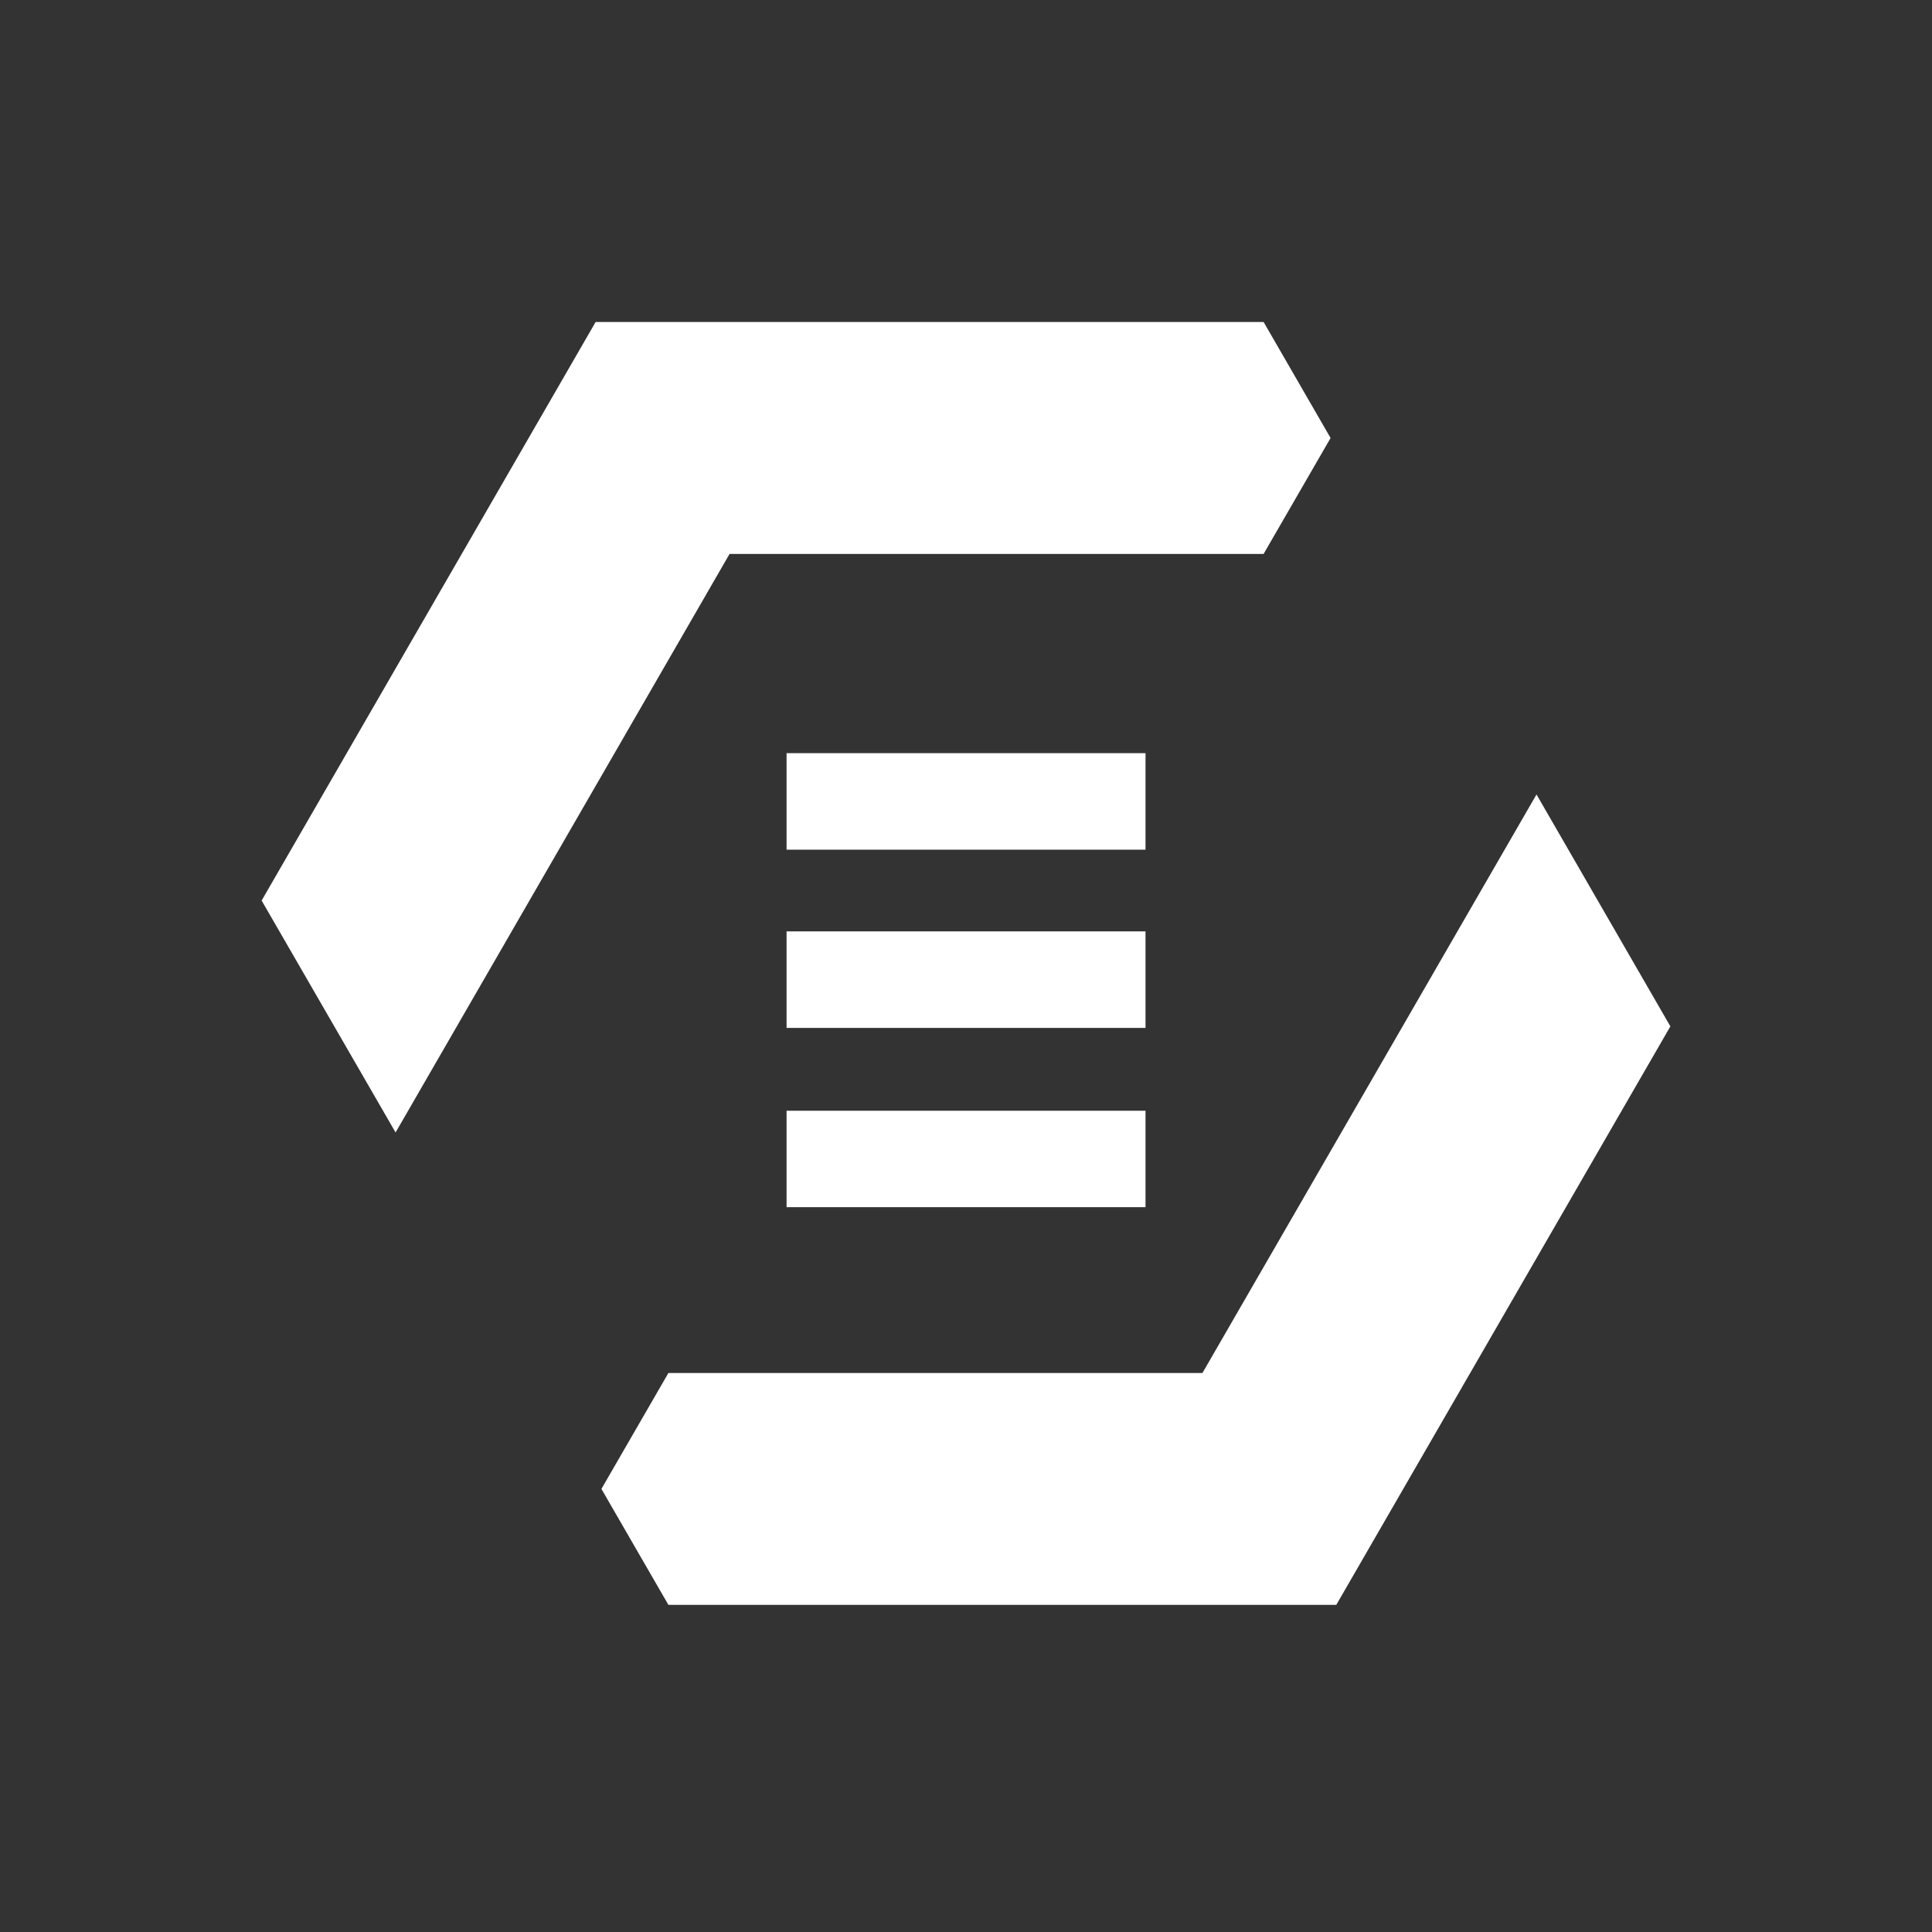
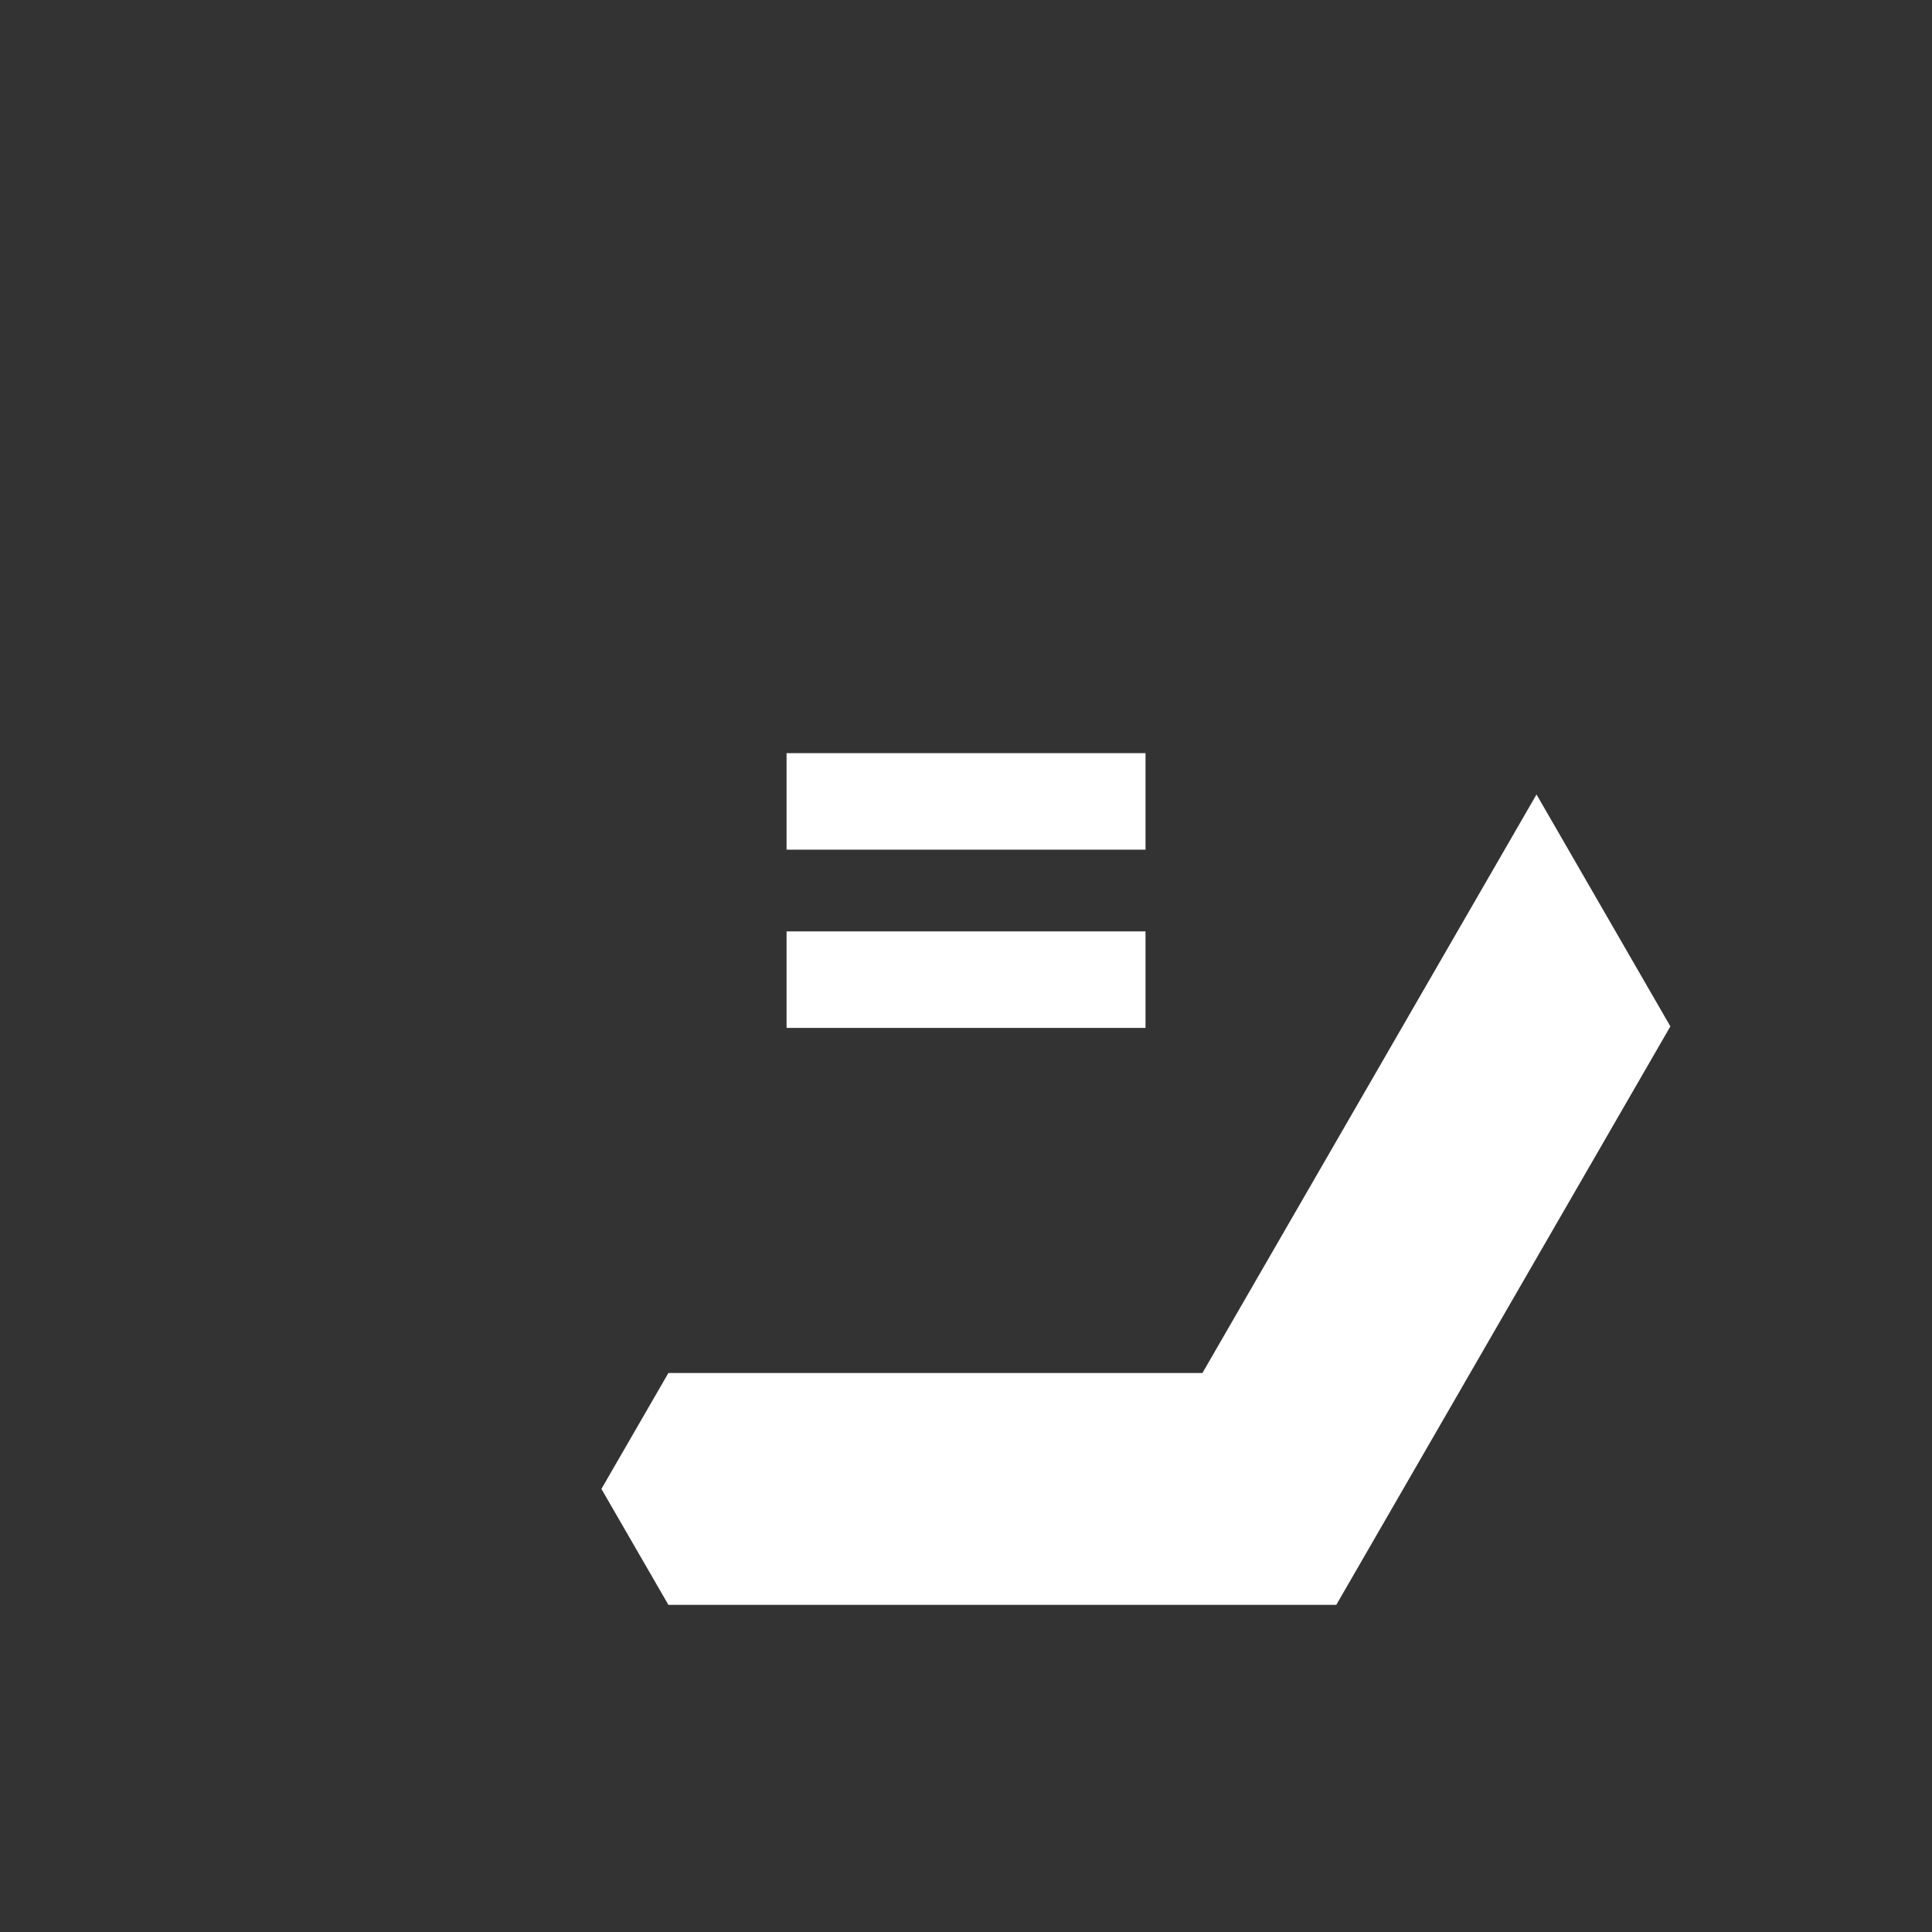
<svg xmlns="http://www.w3.org/2000/svg" width="800px" height="800px" viewBox="0 0 24 24" version="1.1" fill="#000000">
  <rect x="0" y="0" width="24" height="24" fill="#333333" stroke="none" />
  <g id="SVGRepo_bgCarrier" stroke-width="0" />
  <g id="SVGRepo_tracerCarrier" stroke-linecap="round" stroke-linejoin="round" />
  <g id="SVGRepo_iconCarrier">
    <g stroke="none" stroke-width="1" fill="none" fill-rule="evenodd">
      <g transform="translate(3.25, 4)" fill="#ffffff">
        <polygon id="Fill-1" points="11.687 13.056 5.053 13.056 4.221 14.496 5.053 15.936 13.35 15.936 17.5 8.75 15.837 5.869"> </polygon>
-         <polygon id="Fill-2" points="4.149 7.29166667e-05 -0 7.187 1.664 10.068 5.813 2.881 12.447 2.881 13.279 1.441 12.447 7.29166667e-05"> </polygon>
        <polygon id="Fill-3" points="6.521 6.555 10.98 6.555 10.98 5.356 6.521 5.356"> </polygon>
        <polygon id="Fill-4" points="6.521 8.769 10.98 8.769 10.98 7.57 6.521 7.57"> </polygon>
-         <polygon id="Fill-5" points="6.521 10.996 10.98 10.996 10.98 9.798 6.521 9.798"> </polygon>
      </g>
    </g>
  </g>
</svg>